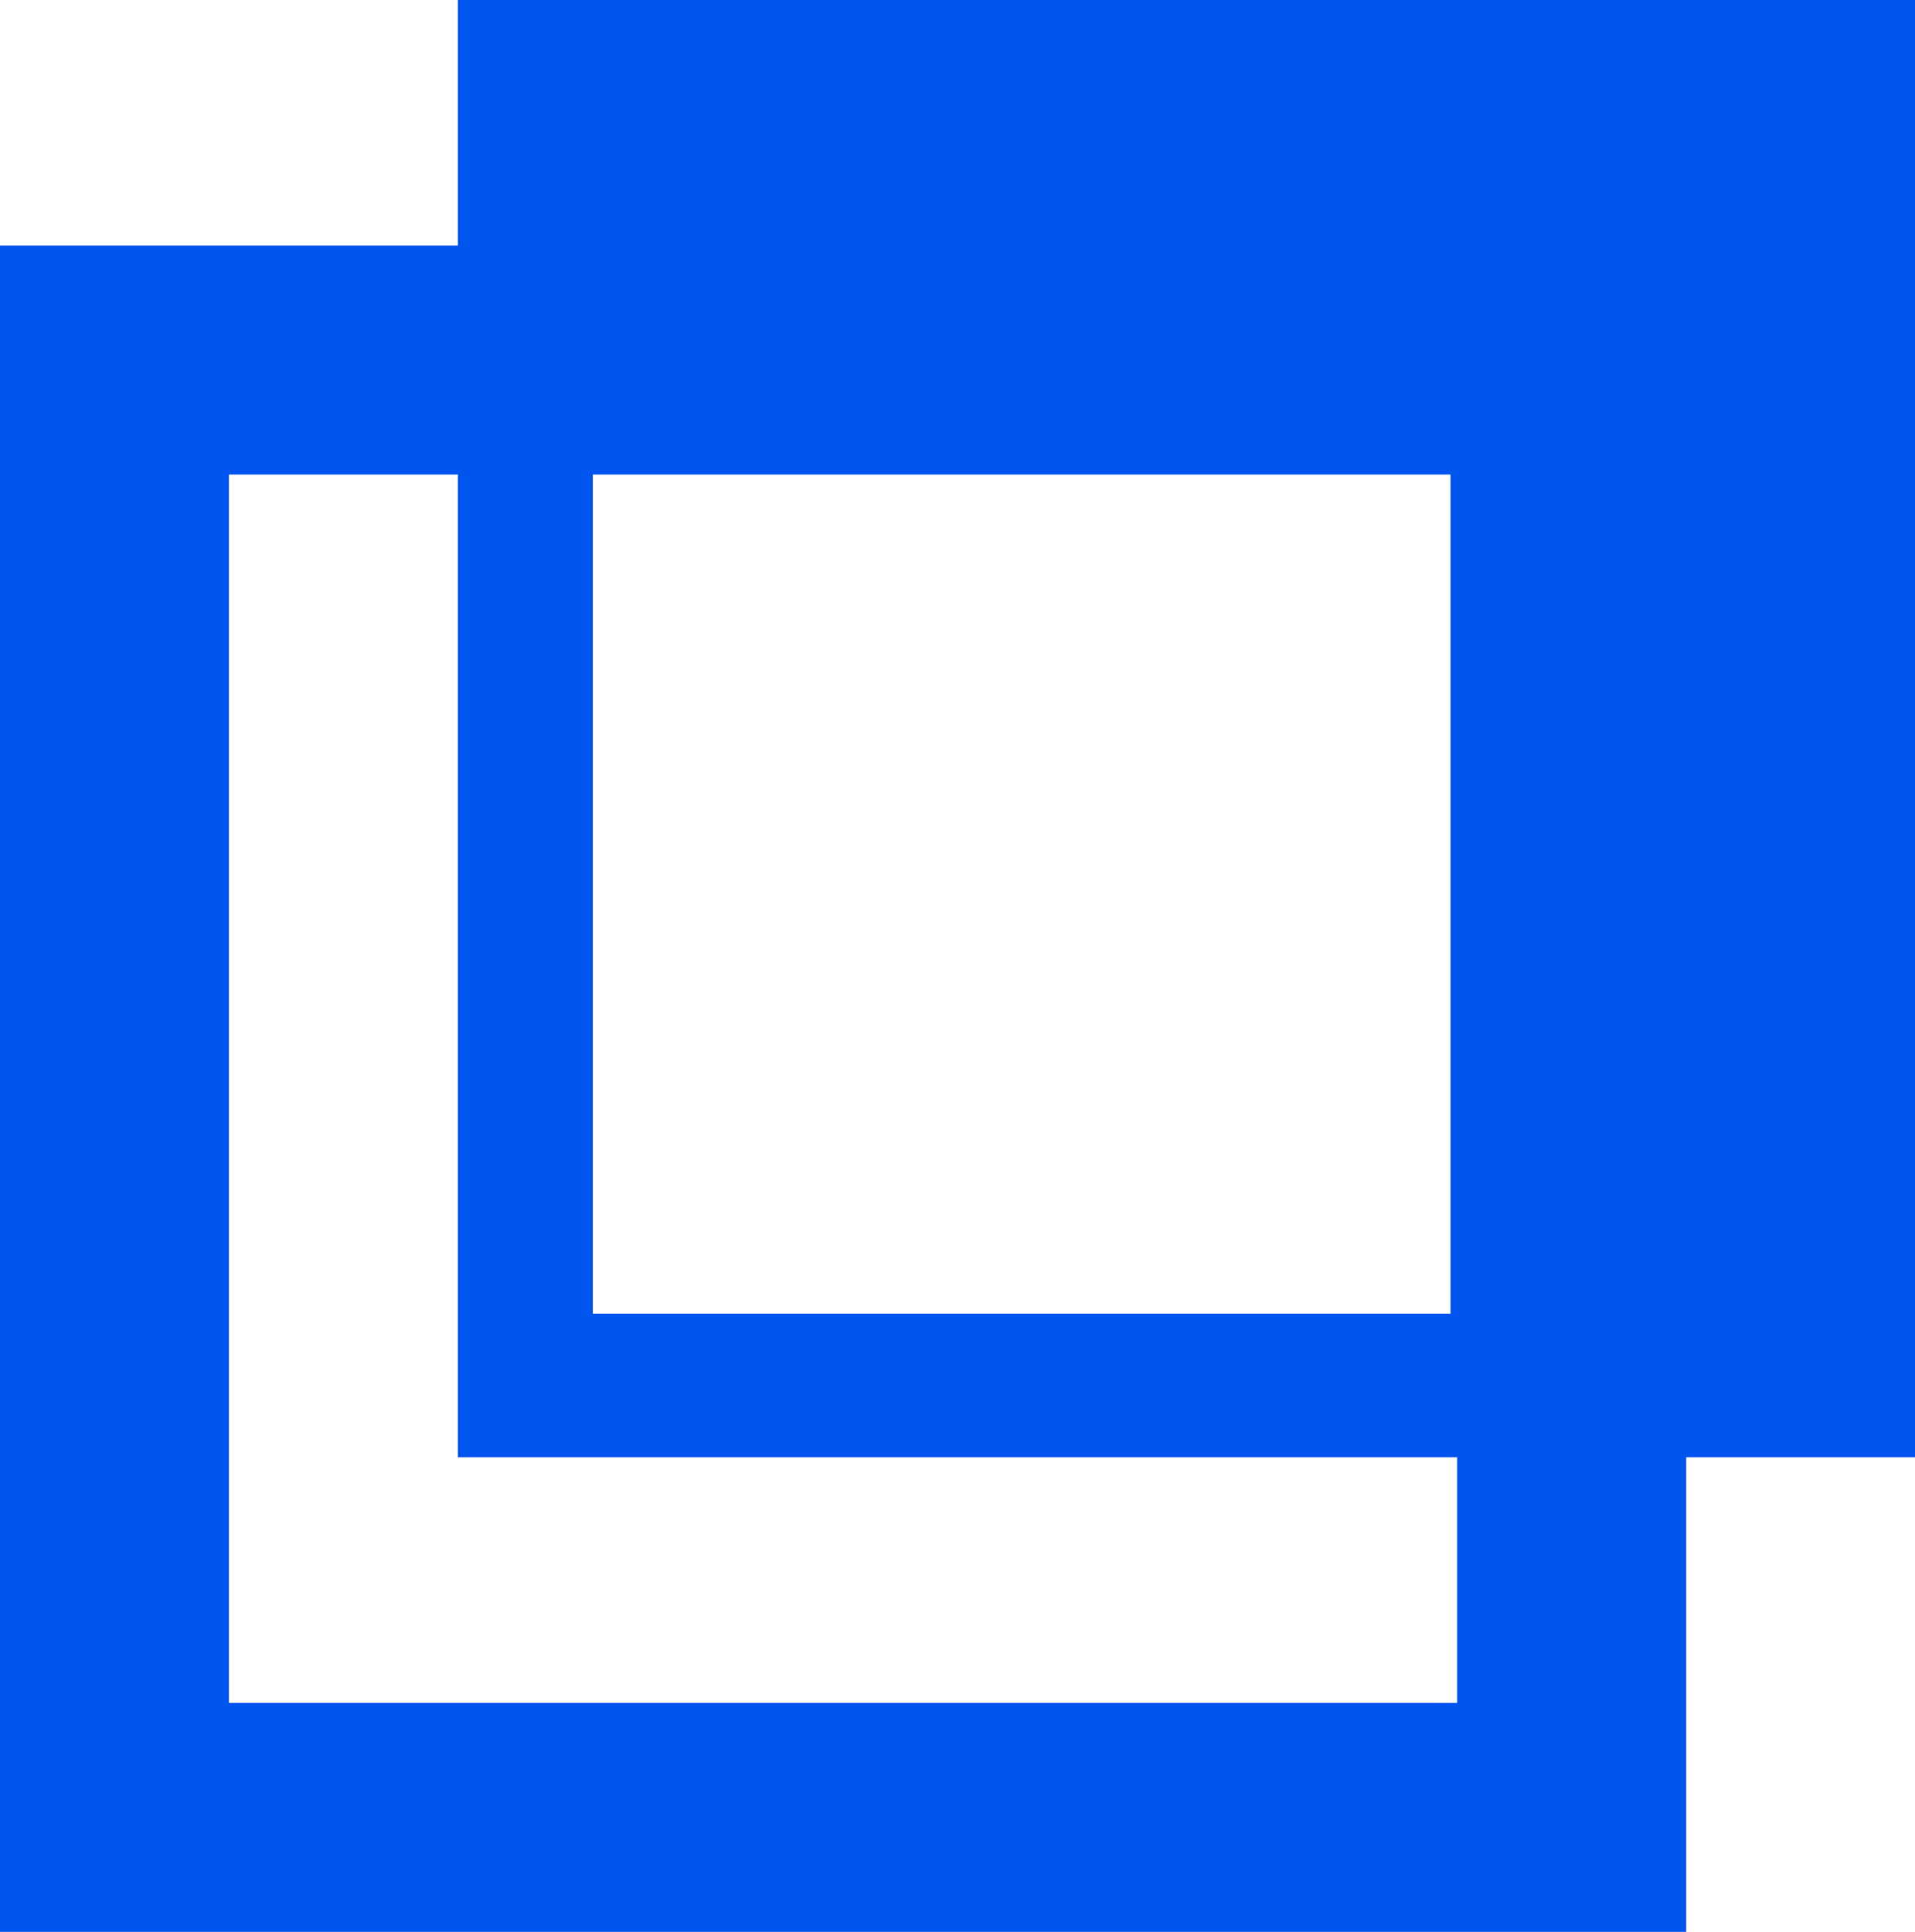
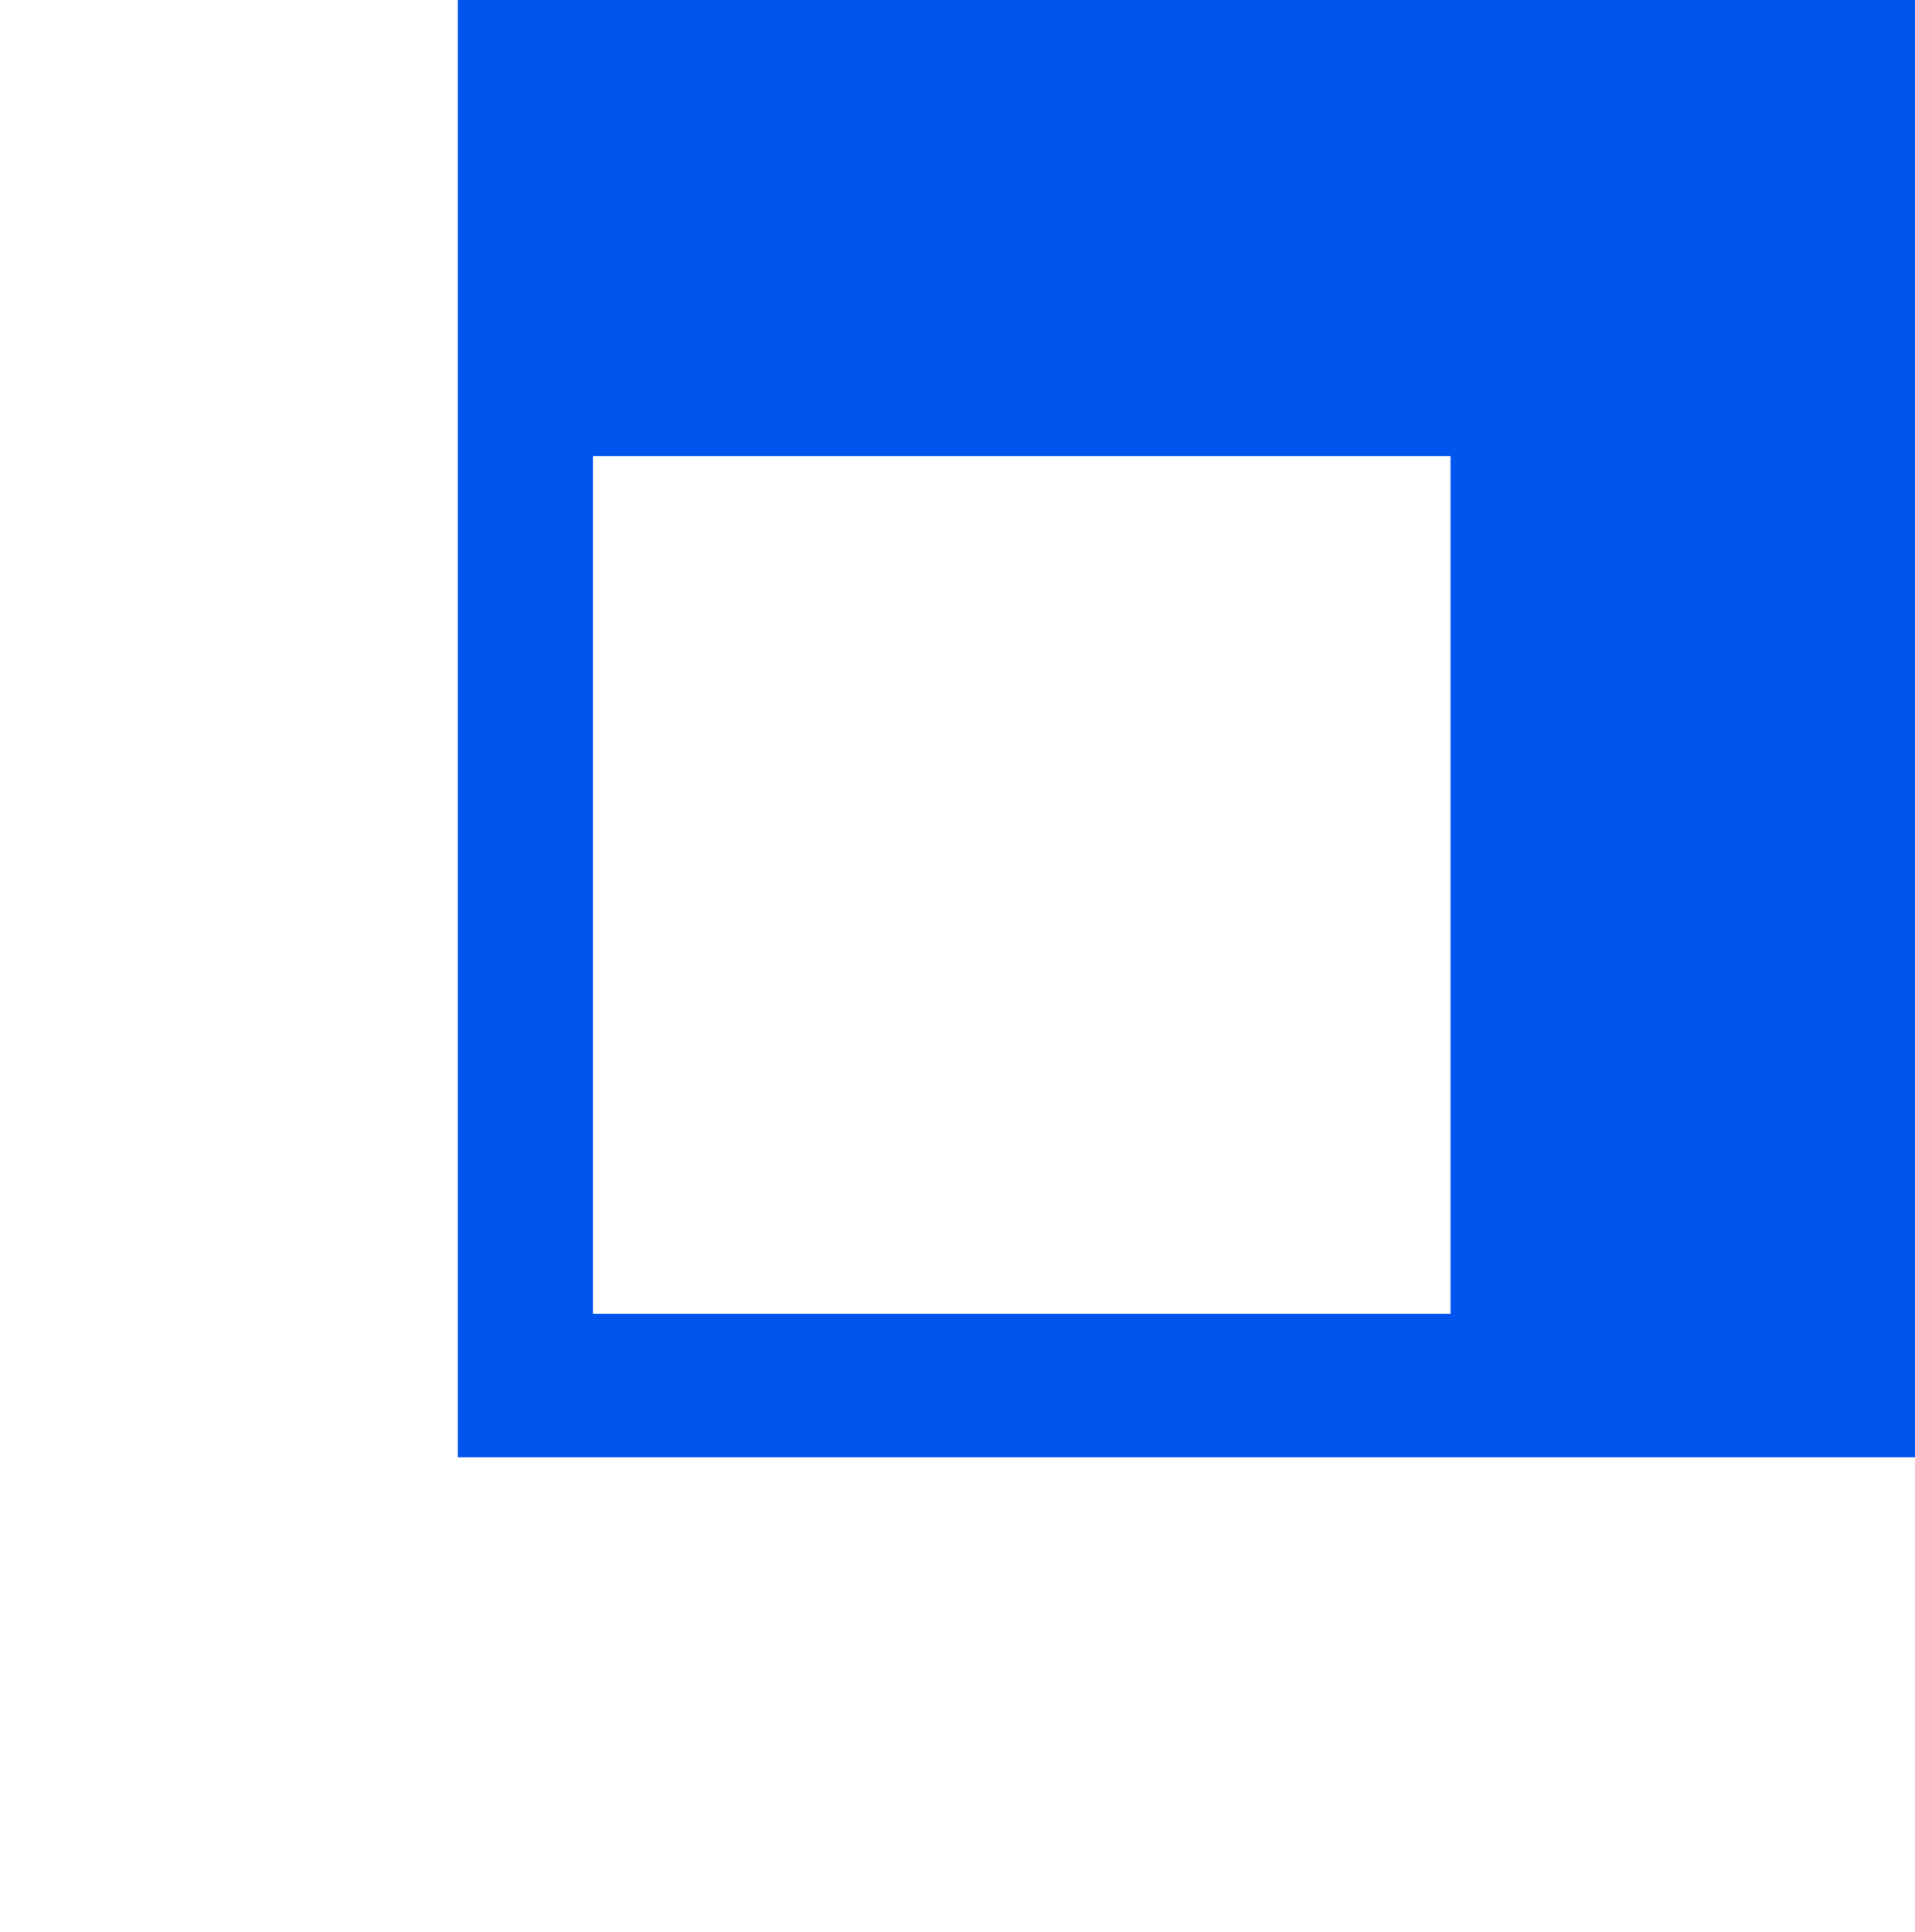
<svg xmlns="http://www.w3.org/2000/svg" width="105.502" height="106.421" viewBox="0 0 105.502 106.421">
  <g data-name="Group 137">
    <g data-name="Group 136">
-       <path data-name="Path 267" d="M1437.324 1037.378h-92.894v-92.894h92.894zm-80.28-12.614h67.666V957.1h-67.666z" transform="translate(-1344.43 -930.957)" style="fill:#0055ee" />
-     </g>
+       </g>
    <path data-name="Path 268" d="M1404.415 912.313v80.28h80.28v-80.28zm54.691 72.371h-47.248v-47.248h47.248z" transform="translate(-1379.193 -912.313)" style="fill:#0055ee" />
  </g>
</svg>